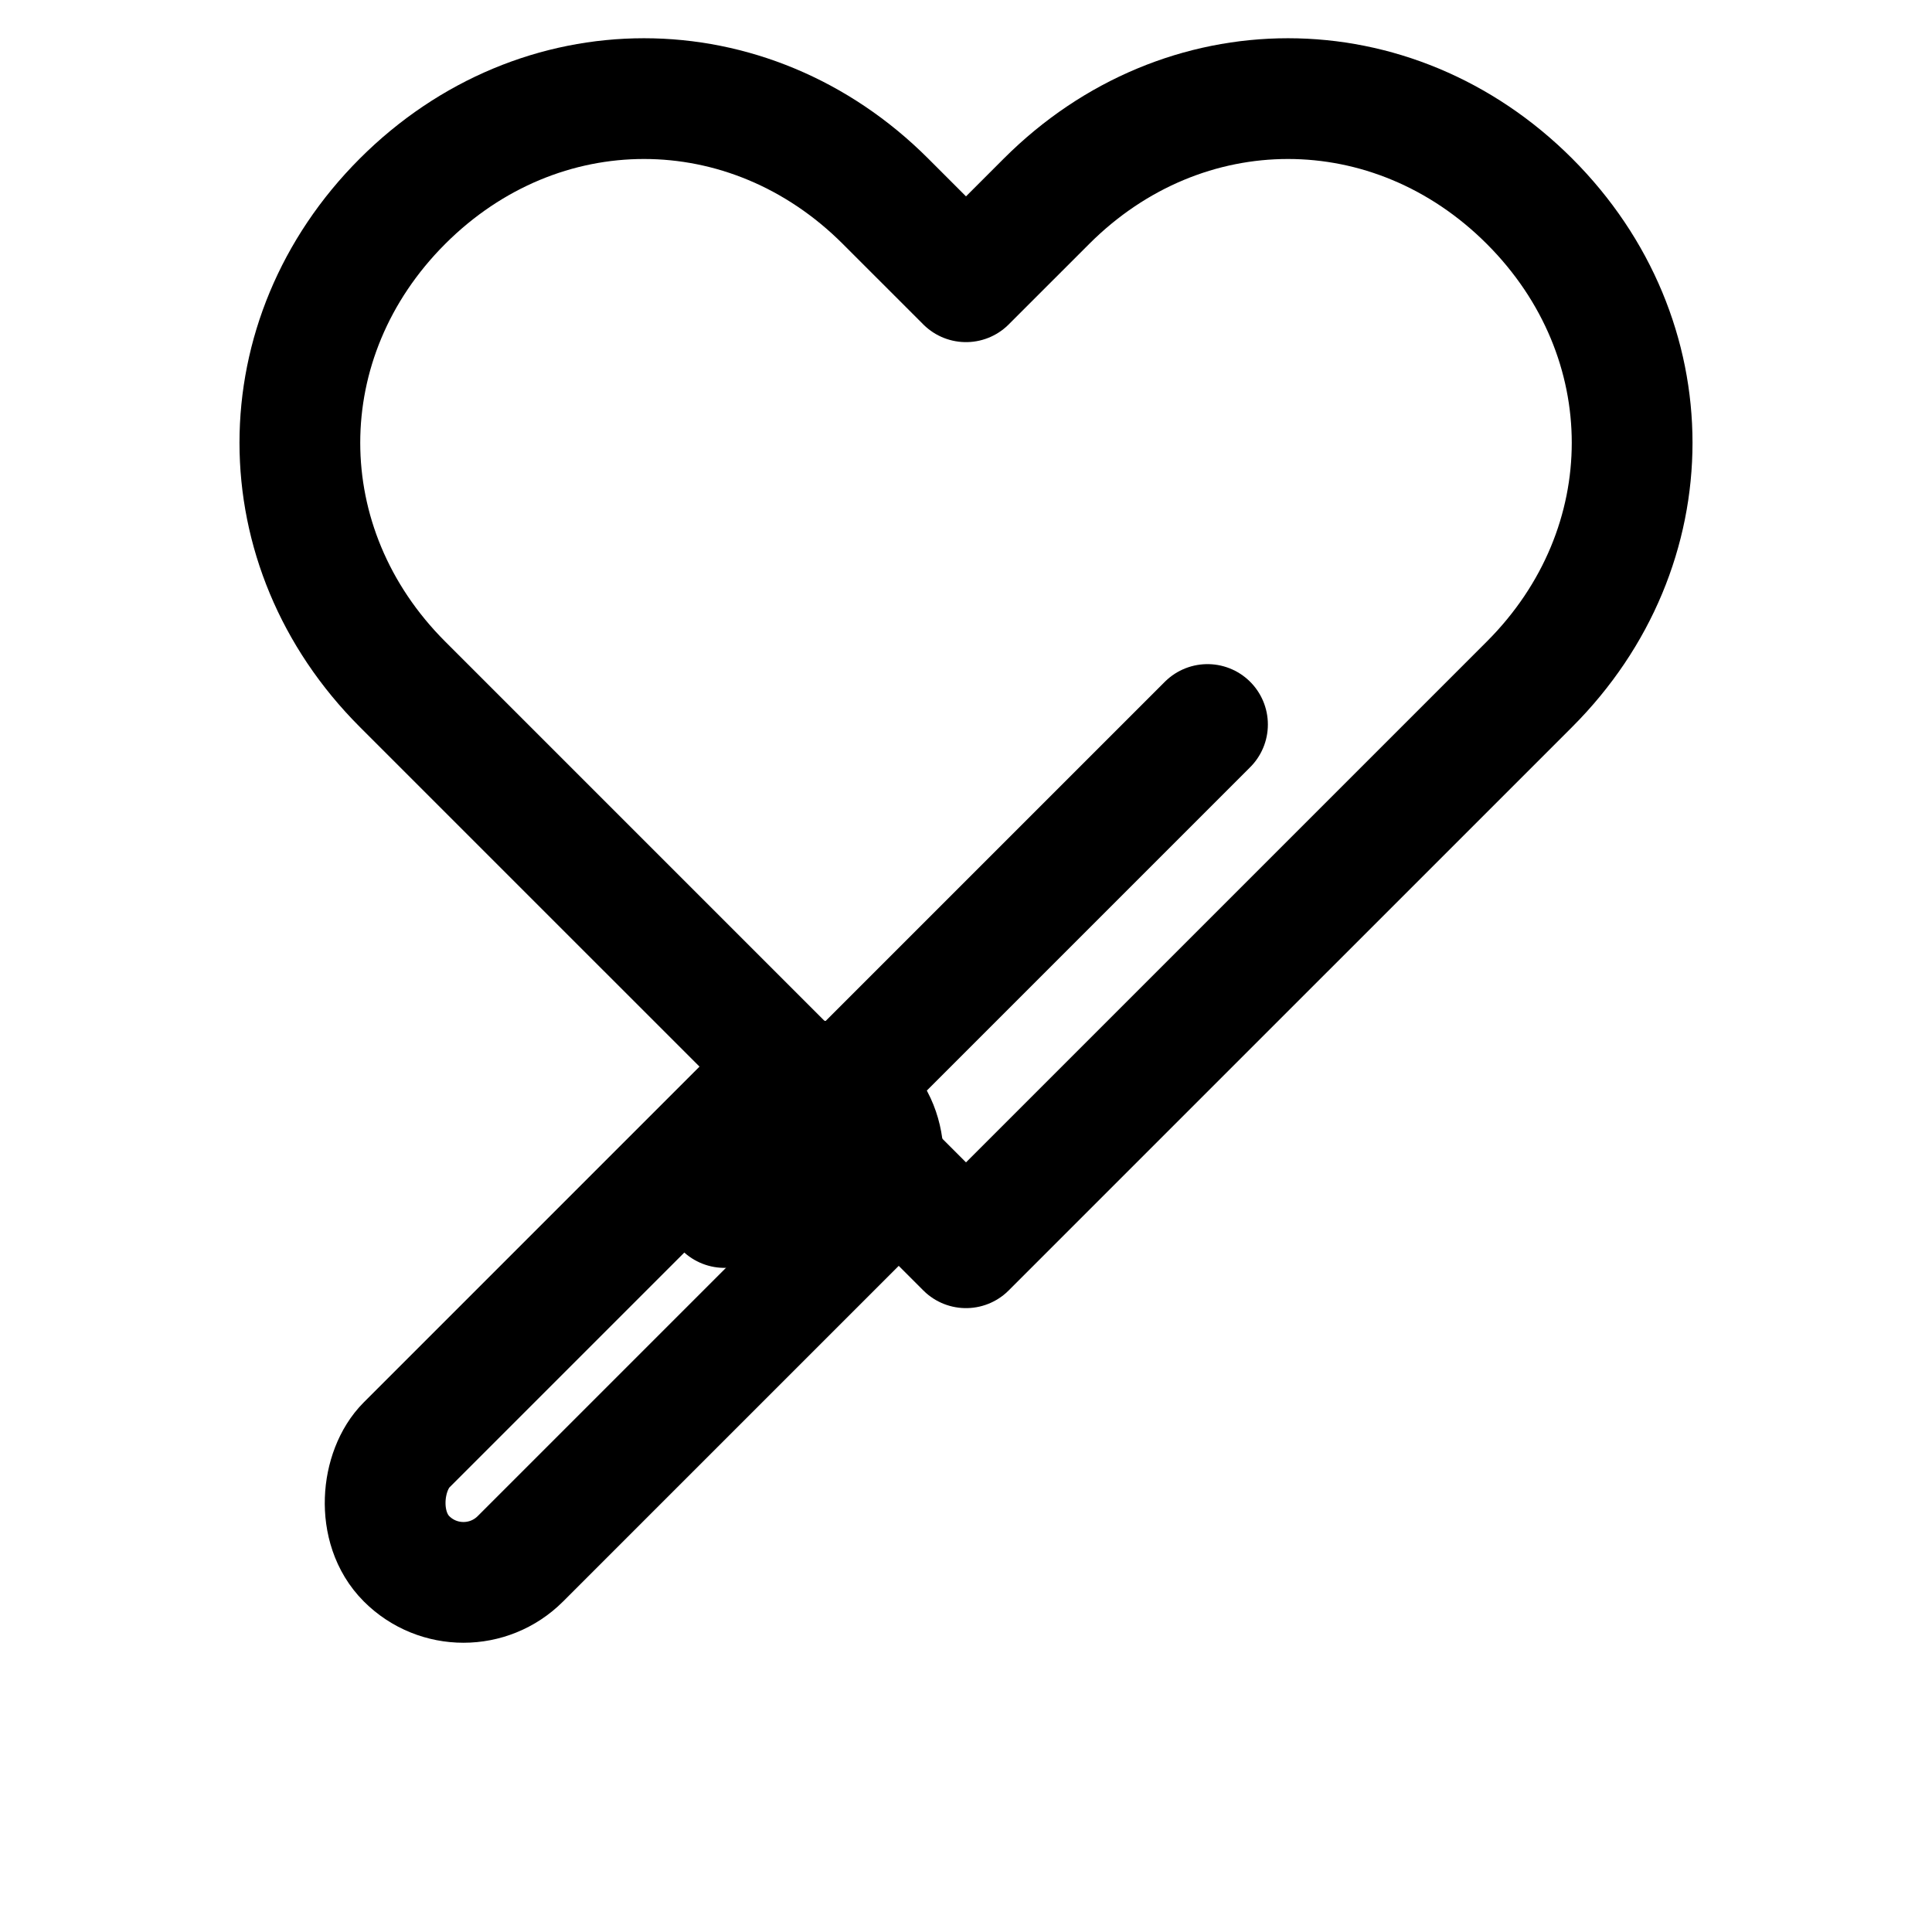
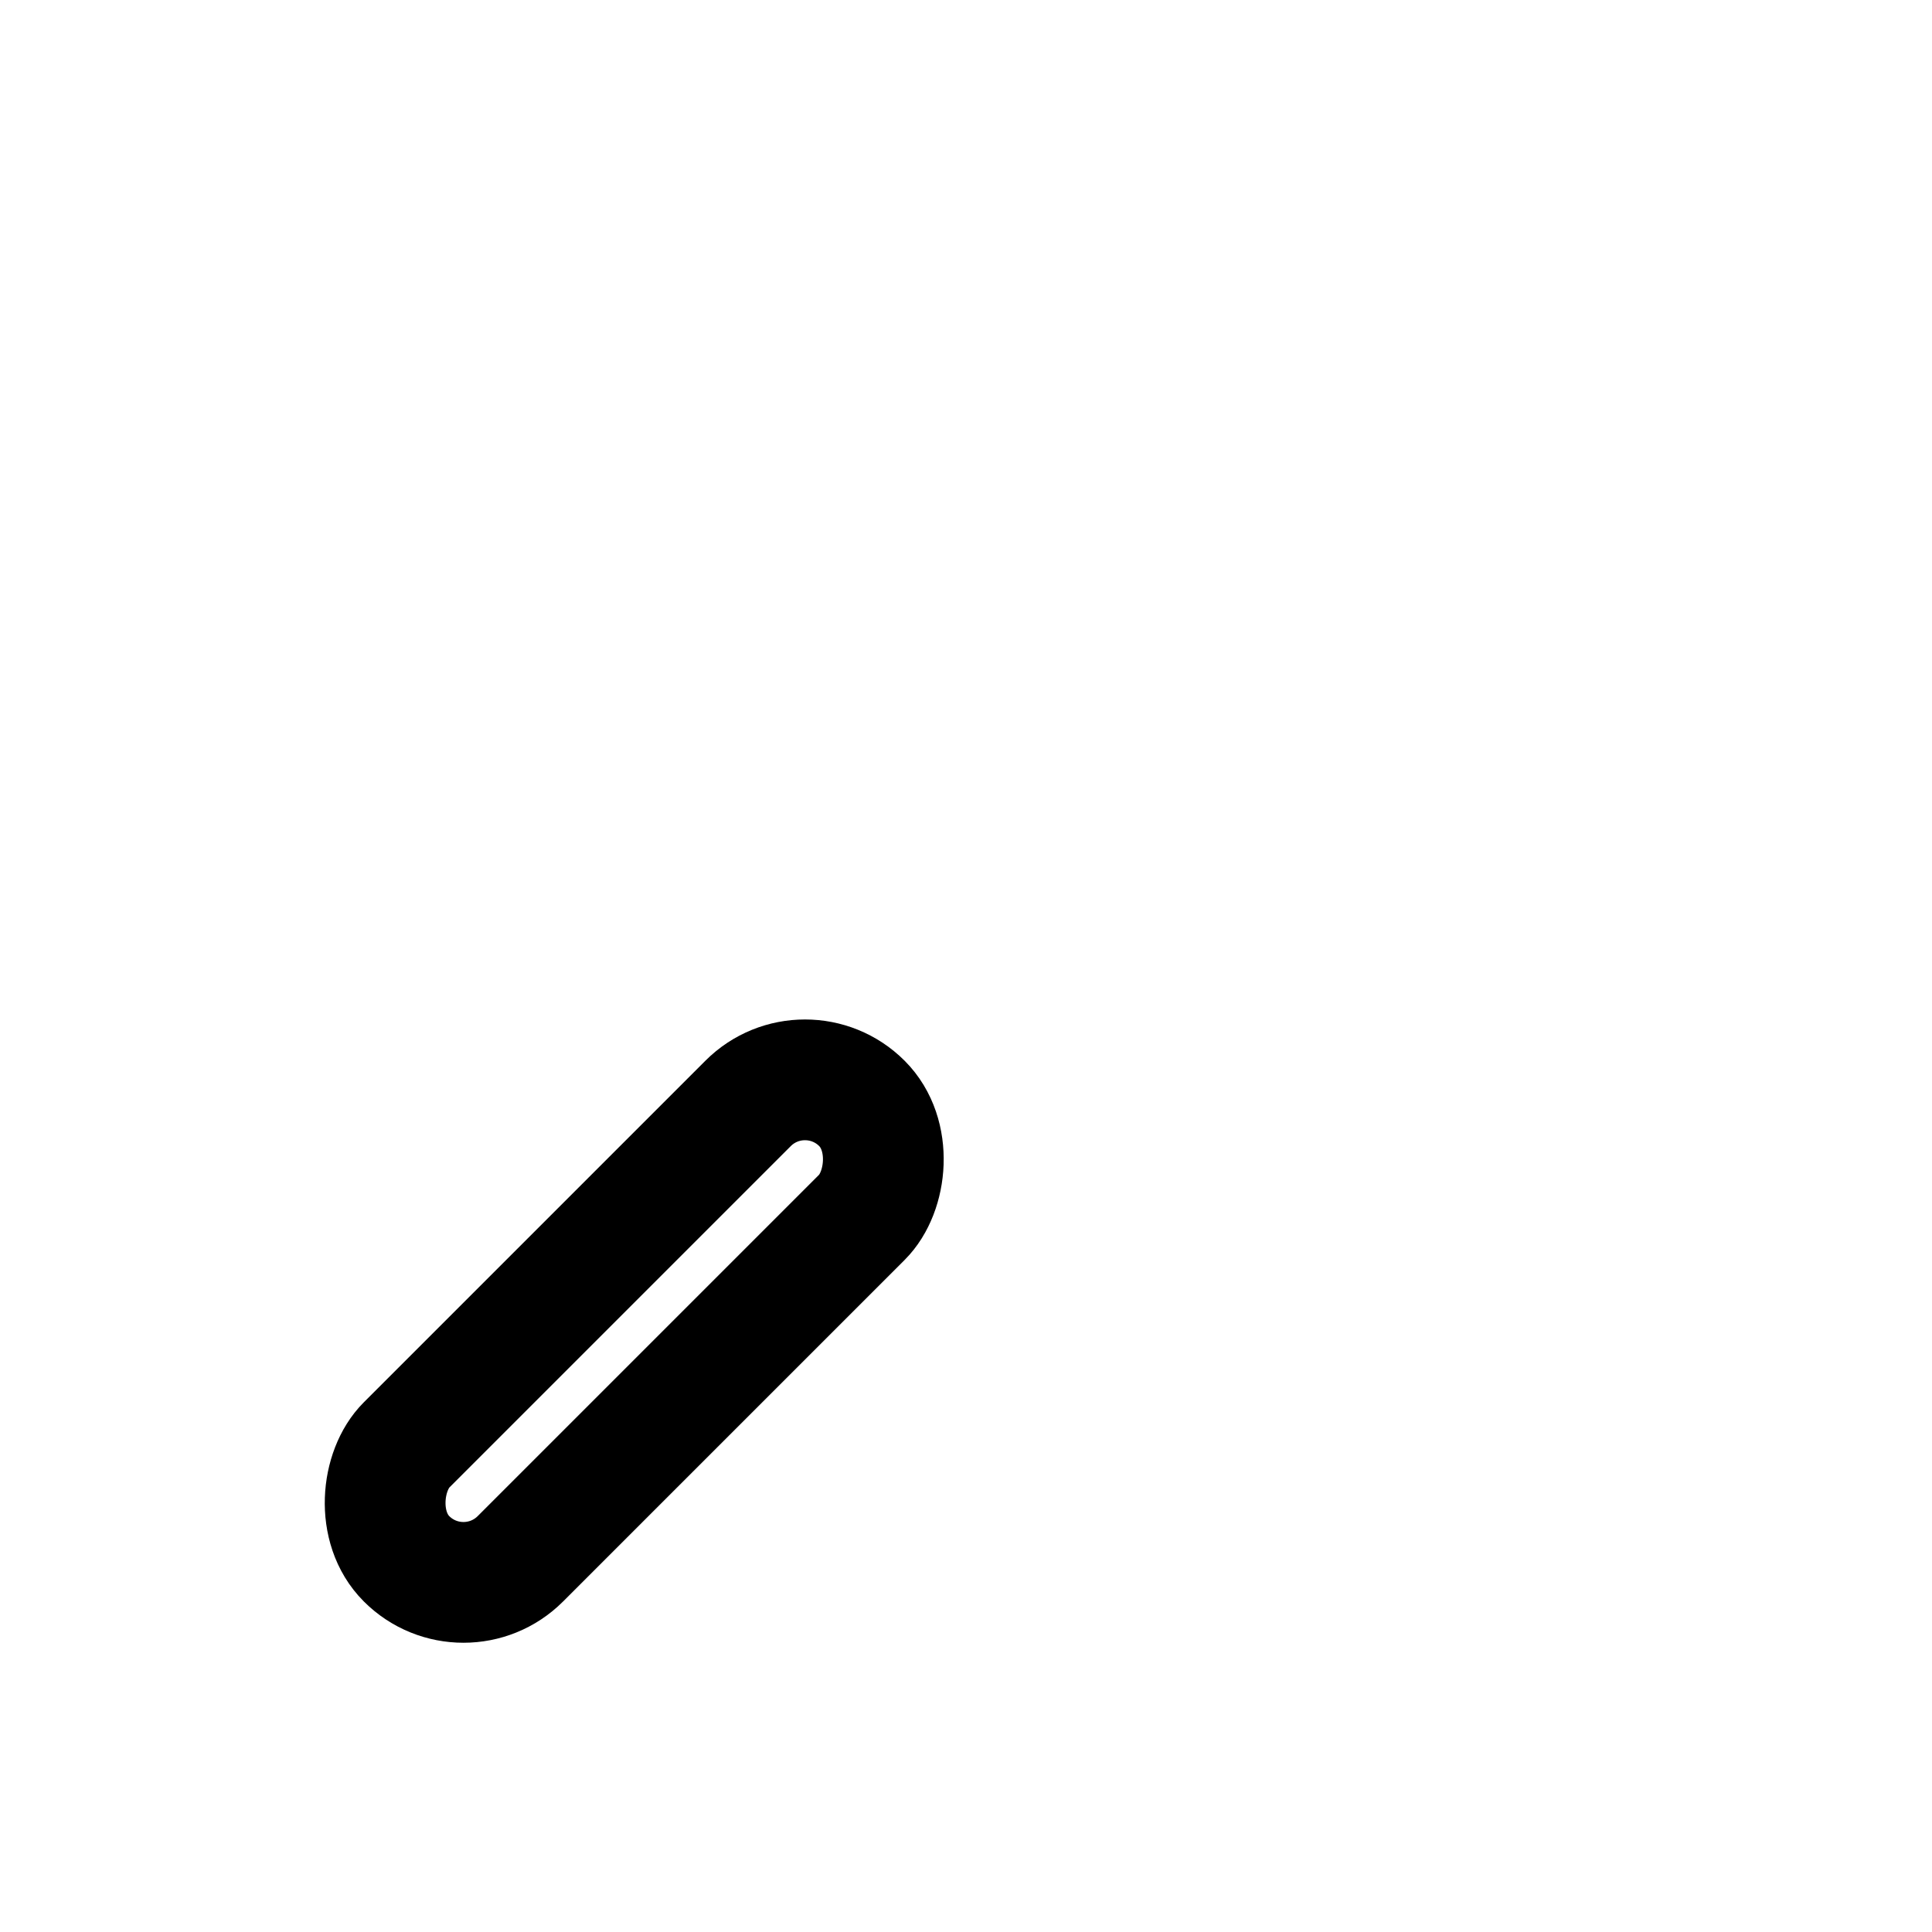
<svg xmlns="http://www.w3.org/2000/svg" viewBox="0 0 24 24" fill="none" stroke="currentColor" stroke-width="1.5" stroke-linecap="round" stroke-linejoin="round">
-   <path d="M19 8.5L12 15.5L5 8.5C3.3 6.8 3.3 4.2 5 2.5C6.7 0.8 9.3 0.8 11 2.5L12 3.5L13 2.5C14.7 0.8 17.3 0.8 19 2.5C20.7 4.2 20.7 6.8 19 8.5Z" />
-   <path d="M9 15L15 9" />
  <rect x="10" y="13" width="2" height="8" rx="1" transform="rotate(45 10 13)" />
</svg>